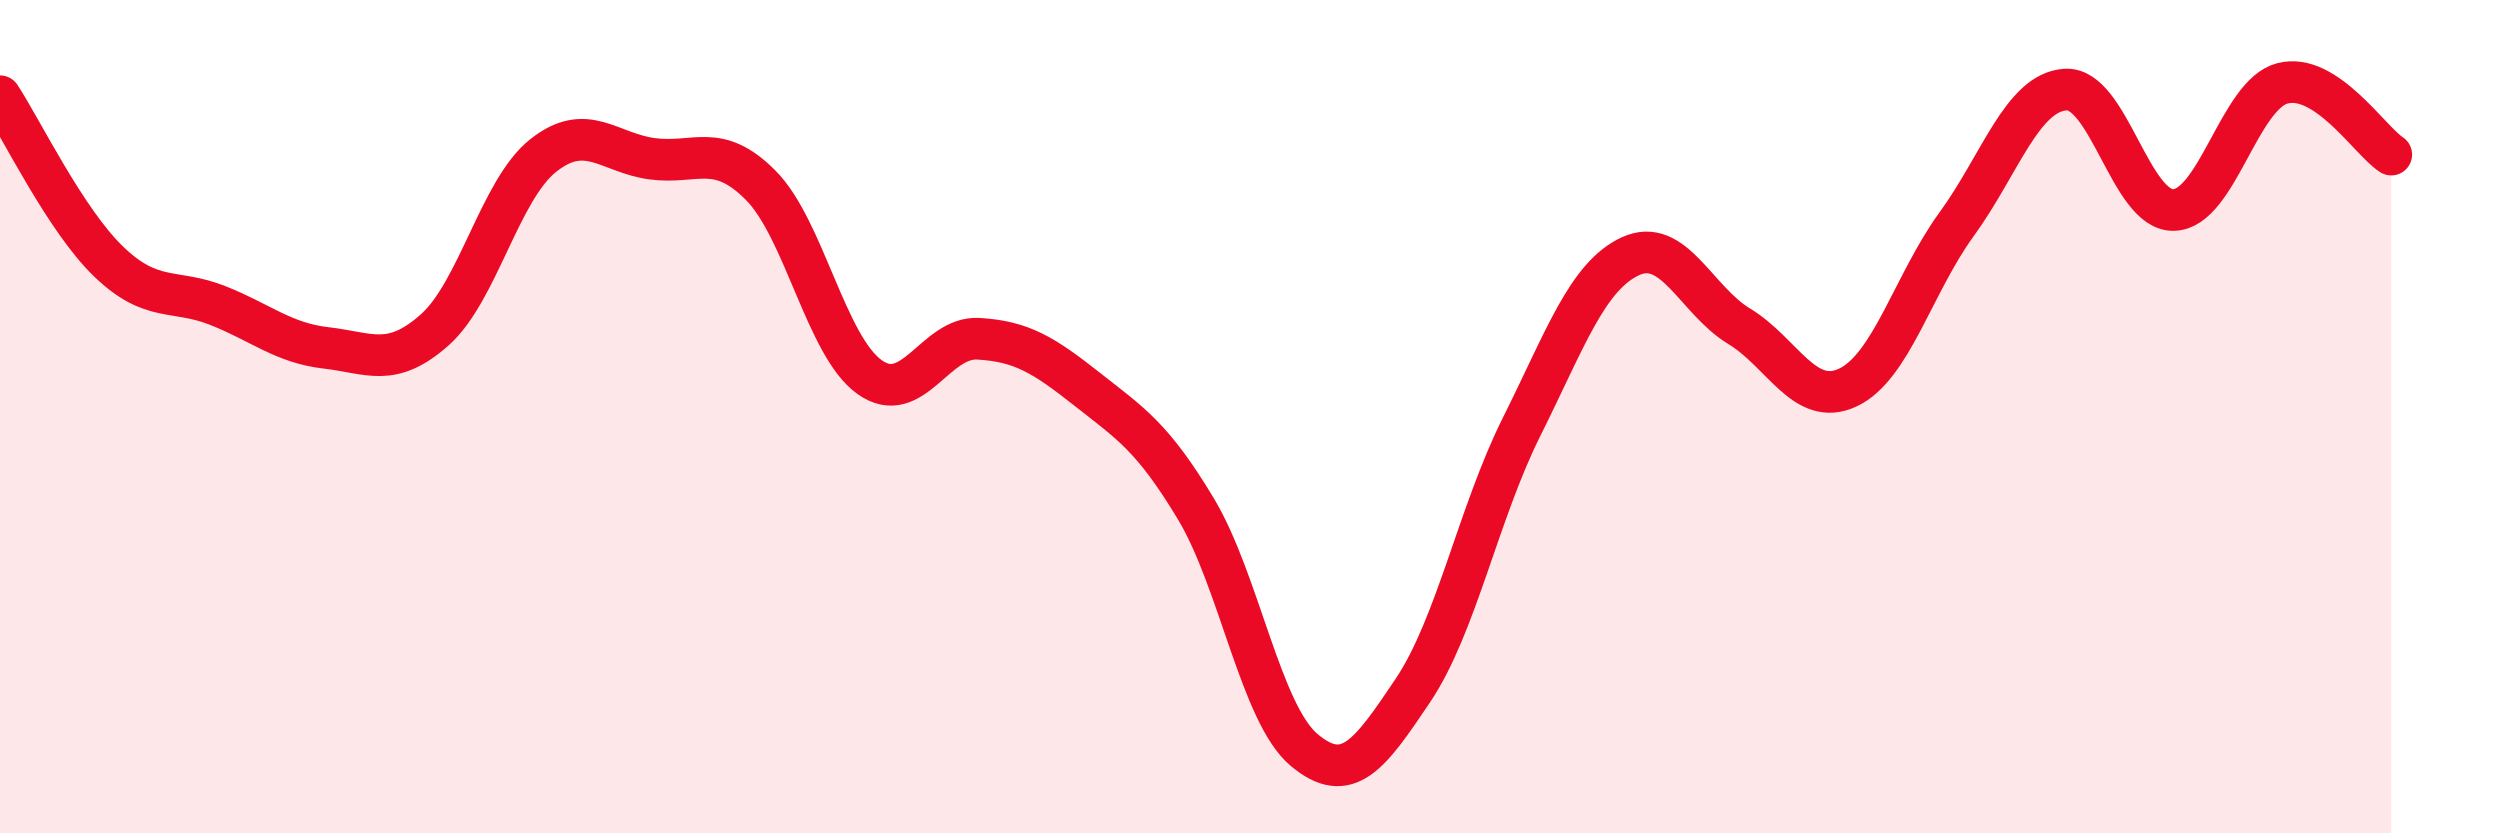
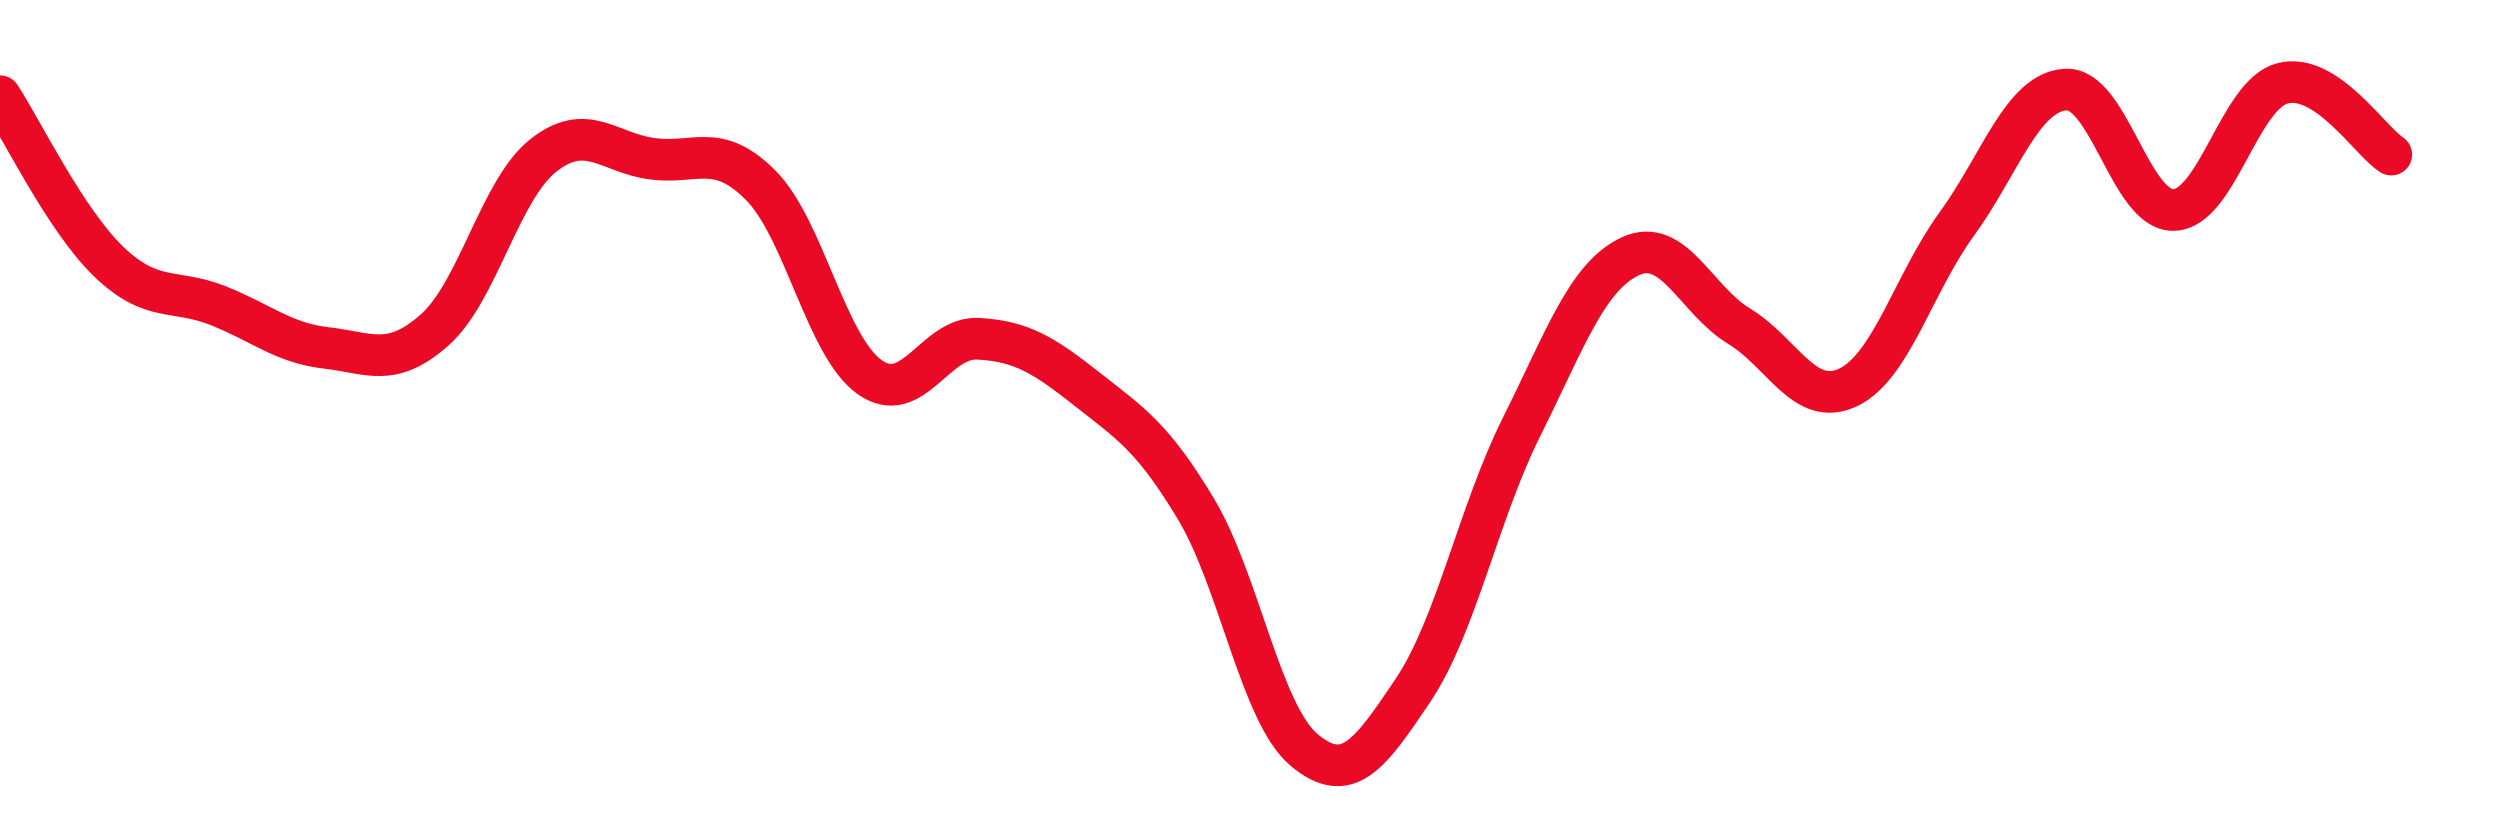
<svg xmlns="http://www.w3.org/2000/svg" width="60" height="20" viewBox="0 0 60 20">
-   <path d="M 0,2.31 C 0.52,3.1 1.57,5.28 2.61,6.28 C 3.65,7.28 4.18,6.92 5.22,7.33 C 6.26,7.74 6.79,8.23 7.83,8.35 C 8.87,8.47 9.39,8.84 10.43,7.92 C 11.47,7 12,4.55 13.04,3.73 C 14.08,2.91 14.61,3.67 15.65,3.81 C 16.69,3.95 17.22,3.4 18.26,4.45 C 19.3,5.5 19.83,8.31 20.87,9.05 C 21.91,9.79 22.44,8.07 23.48,8.13 C 24.52,8.19 25.05,8.52 26.09,9.34 C 27.13,10.16 27.66,10.48 28.7,12.21 C 29.74,13.94 30.26,17.13 31.3,18 C 32.34,18.87 32.87,18.12 33.91,16.57 C 34.95,15.02 35.48,12.32 36.52,10.24 C 37.56,8.16 38.09,6.63 39.13,6.15 C 40.17,5.67 40.7,7.2 41.74,7.83 C 42.78,8.46 43.31,9.79 44.35,9.3 C 45.39,8.81 45.92,6.81 46.96,5.38 C 48,3.95 48.53,2.22 49.57,2.15 C 50.61,2.08 51.13,5.07 52.17,5.04 C 53.21,5.01 53.74,2.27 54.78,2 C 55.82,1.73 56.87,3.37 57.39,3.71L57.39 20L0 20Z" fill="#EB0A25" opacity="0.1" stroke-linecap="round" stroke-linejoin="round" />
  <path d="M 0,2.31 C 0.52,3.1 1.57,5.28 2.61,6.28 C 3.65,7.28 4.18,6.92 5.22,7.33 C 6.26,7.74 6.79,8.23 7.83,8.35 C 8.87,8.47 9.39,8.84 10.43,7.92 C 11.47,7 12,4.55 13.04,3.73 C 14.08,2.91 14.61,3.67 15.65,3.81 C 16.69,3.95 17.22,3.4 18.26,4.45 C 19.3,5.5 19.83,8.31 20.87,9.05 C 21.91,9.79 22.44,8.07 23.48,8.13 C 24.52,8.19 25.05,8.52 26.09,9.34 C 27.13,10.16 27.66,10.48 28.7,12.21 C 29.74,13.94 30.26,17.13 31.3,18 C 32.34,18.87 32.87,18.12 33.91,16.57 C 34.95,15.02 35.48,12.32 36.52,10.24 C 37.56,8.16 38.09,6.63 39.13,6.15 C 40.17,5.67 40.7,7.2 41.74,7.83 C 42.78,8.46 43.31,9.79 44.35,9.3 C 45.39,8.81 45.92,6.81 46.96,5.38 C 48,3.95 48.53,2.22 49.57,2.15 C 50.61,2.08 51.13,5.07 52.17,5.04 C 53.21,5.01 53.74,2.27 54.78,2 C 55.82,1.73 56.87,3.37 57.39,3.71" stroke="#EB0A25" stroke-width="1" fill="none" stroke-linecap="round" stroke-linejoin="round" />
</svg>